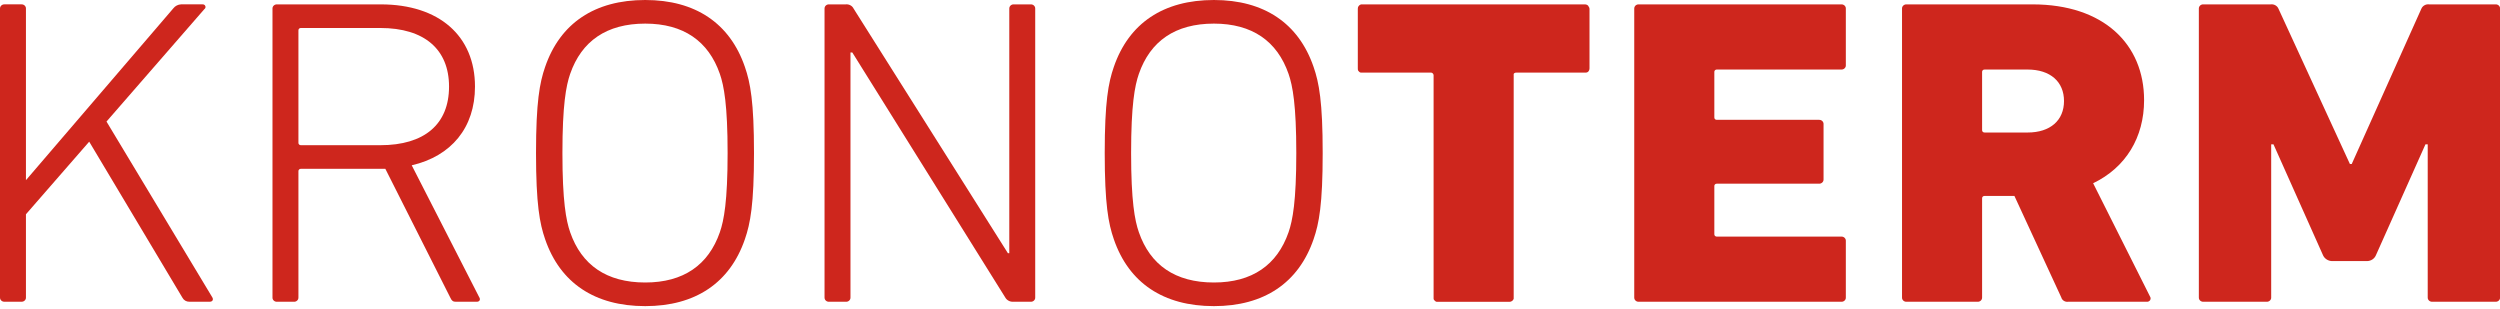
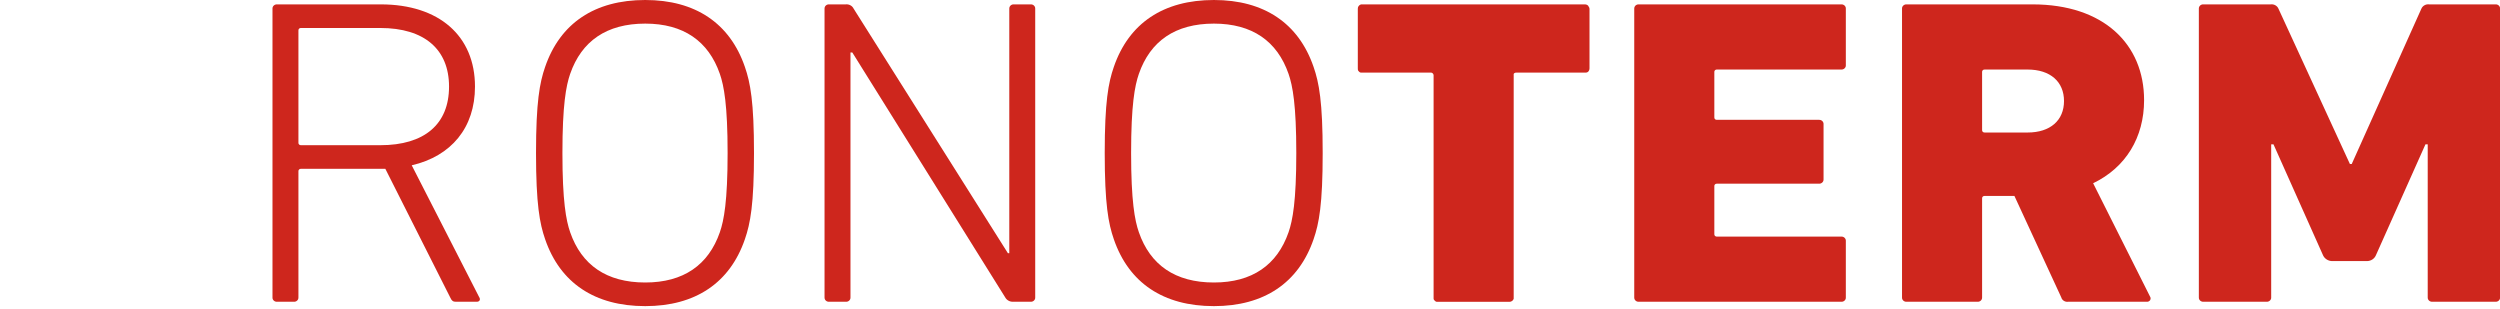
<svg xmlns="http://www.w3.org/2000/svg" width="162" height="20" viewBox="0 0 162 20" fill="none">
  <g clip-path="url(#clip0_3332_20548)">
-     <path d="M6.901 7.877L13.24 0.594C13.273 0.572 13.297 0.541 13.309 0.505C13.321 0.469 13.32 0.43 13.306 0.394C13.293 0.358 13.267 0.328 13.234 0.308C13.201 0.287 13.161 0.278 13.122 0.282H11.736C11.638 0.286 11.542 0.311 11.456 0.355C11.369 0.399 11.294 0.461 11.235 0.537L1.681 11.675V0.566C1.684 0.528 1.678 0.49 1.664 0.455C1.65 0.419 1.628 0.387 1.6 0.36C1.573 0.333 1.539 0.313 1.502 0.299C1.465 0.286 1.426 0.28 1.387 0.282H0.296C0.256 0.28 0.217 0.286 0.18 0.299C0.143 0.313 0.11 0.333 0.082 0.36C0.054 0.387 0.032 0.419 0.018 0.455C0.004 0.49 -0.002 0.528 0 0.566V19.269C-0.002 19.307 0.004 19.345 0.018 19.38C0.032 19.416 0.054 19.448 0.082 19.475C0.11 19.501 0.143 19.522 0.18 19.535C0.217 19.549 0.256 19.555 0.296 19.552H1.387C1.426 19.555 1.465 19.549 1.502 19.535C1.539 19.522 1.573 19.501 1.6 19.474C1.628 19.448 1.65 19.416 1.664 19.38C1.678 19.345 1.684 19.307 1.681 19.269V13.885L5.78 9.18L11.825 19.297C11.866 19.375 11.93 19.441 12.008 19.486C12.086 19.531 12.176 19.554 12.267 19.552H13.594C13.771 19.552 13.859 19.411 13.741 19.241L6.901 7.877Z" fill="#CE261D" />
    <path d="M17.952 19.554H19.043C19.082 19.556 19.122 19.551 19.159 19.537C19.195 19.524 19.229 19.503 19.257 19.476C19.285 19.449 19.306 19.417 19.32 19.382C19.334 19.346 19.34 19.309 19.338 19.271V11.109C19.334 11.086 19.337 11.063 19.344 11.04C19.352 11.018 19.365 10.998 19.382 10.982C19.399 10.965 19.42 10.953 19.443 10.945C19.466 10.938 19.491 10.936 19.515 10.939H24.97L29.186 19.299C29.275 19.497 29.363 19.554 29.54 19.554H30.897C31.073 19.554 31.162 19.413 31.044 19.242L26.68 10.712C29.245 10.117 30.779 8.275 30.779 5.611C30.779 2.324 28.449 0.284 24.675 0.284H17.952C17.913 0.281 17.873 0.287 17.836 0.301C17.799 0.314 17.766 0.335 17.738 0.362C17.71 0.389 17.688 0.421 17.674 0.456C17.66 0.492 17.654 0.53 17.657 0.567V19.271C17.654 19.309 17.66 19.346 17.674 19.382C17.688 19.417 17.71 19.45 17.738 19.476C17.766 19.503 17.799 19.524 17.836 19.537C17.873 19.551 17.913 19.556 17.952 19.554ZM19.338 1.984C19.334 1.961 19.337 1.937 19.344 1.915C19.352 1.893 19.365 1.873 19.382 1.856C19.399 1.84 19.42 1.827 19.443 1.82C19.466 1.813 19.491 1.811 19.515 1.814H24.645C27.505 1.814 29.098 3.203 29.098 5.611C29.098 8.049 27.505 9.409 24.645 9.409H19.515C19.491 9.412 19.466 9.41 19.443 9.402C19.42 9.395 19.399 9.383 19.382 9.366C19.365 9.35 19.352 9.33 19.344 9.307C19.337 9.285 19.334 9.262 19.338 9.239V1.984Z" fill="#CE261D" />
    <path d="M48.269 15.502C48.623 14.481 48.859 13.234 48.859 9.918C48.859 6.603 48.623 5.356 48.269 4.336C47.296 1.502 45.055 0 41.811 0C38.539 0 36.298 1.502 35.324 4.336C34.971 5.356 34.734 6.603 34.734 9.918C34.734 13.234 34.971 14.481 35.324 15.502C36.298 18.335 38.539 19.837 41.811 19.837C45.055 19.837 47.296 18.335 48.269 15.502ZM36.946 15.048C36.681 14.283 36.445 13.036 36.445 9.918C36.445 6.801 36.681 5.554 36.946 4.789C37.684 2.664 39.305 1.53 41.811 1.53C44.289 1.53 45.91 2.664 46.647 4.789C46.912 5.554 47.149 6.801 47.149 9.918C47.149 13.036 46.912 14.283 46.647 15.048C45.91 17.173 44.289 18.306 41.811 18.306C39.305 18.306 37.684 17.173 36.946 15.048Z" fill="#CE261D" />
    <path d="M53.725 19.553H54.816C54.856 19.556 54.895 19.55 54.932 19.537C54.969 19.523 55.002 19.503 55.03 19.476C55.058 19.449 55.08 19.417 55.093 19.381C55.108 19.346 55.114 19.308 55.111 19.27V3.4H55.229L65.137 19.27C65.184 19.358 65.257 19.43 65.345 19.48C65.433 19.531 65.535 19.556 65.637 19.553H66.787C66.827 19.556 66.866 19.55 66.903 19.537C66.94 19.523 66.974 19.503 67.001 19.476C67.029 19.449 67.051 19.417 67.065 19.381C67.079 19.346 67.085 19.308 67.082 19.27V0.566C67.085 0.529 67.079 0.491 67.065 0.455C67.051 0.42 67.029 0.388 67.001 0.361C66.973 0.334 66.94 0.313 66.903 0.3C66.866 0.287 66.827 0.281 66.787 0.283H65.697C65.657 0.281 65.618 0.287 65.581 0.3C65.544 0.313 65.511 0.334 65.483 0.361C65.455 0.388 65.434 0.42 65.42 0.455C65.406 0.491 65.4 0.529 65.402 0.566V16.408H65.313L55.318 0.566C55.275 0.475 55.204 0.398 55.114 0.348C55.024 0.297 54.92 0.274 54.816 0.283H53.725C53.686 0.281 53.646 0.287 53.609 0.3C53.573 0.314 53.539 0.334 53.511 0.361C53.483 0.388 53.462 0.42 53.448 0.455C53.434 0.491 53.428 0.529 53.43 0.566V19.27C53.428 19.308 53.434 19.346 53.448 19.381C53.462 19.417 53.483 19.449 53.511 19.476C53.539 19.502 53.572 19.523 53.609 19.537C53.646 19.55 53.685 19.556 53.725 19.553Z" fill="#CE261D" />
    <path d="M85.71 9.918C85.71 6.603 85.475 5.356 85.12 4.336C84.147 1.502 81.906 0 78.662 0C75.39 0 73.149 1.502 72.176 4.336C71.822 5.356 71.586 6.603 71.586 9.918C71.586 13.234 71.822 14.481 72.176 15.502C73.149 18.335 75.39 19.837 78.662 19.837C81.906 19.837 84.147 18.335 85.12 15.502C85.475 14.481 85.71 13.234 85.71 9.918ZM83.499 15.048C82.761 17.173 81.14 18.306 78.662 18.306C76.156 18.306 74.535 17.173 73.798 15.048C73.532 14.283 73.296 13.036 73.296 9.918C73.296 6.801 73.532 5.554 73.798 4.789C74.535 2.664 76.156 1.53 78.662 1.53C81.14 1.53 82.761 2.664 83.499 4.789C83.764 5.554 84 6.801 84 9.918C84 13.036 83.764 14.283 83.499 15.048Z" fill="#CE261D" />
    <path d="M102.764 4.706C102.819 4.705 102.871 4.685 102.911 4.649C102.97 4.588 103.002 4.507 103 4.423V0.568C102.999 0.516 102.978 0.466 102.941 0.427C102.938 0.405 102.928 0.385 102.911 0.37C102.886 0.342 102.854 0.32 102.818 0.306C102.782 0.291 102.744 0.284 102.705 0.285H88.192C88.13 0.304 88.076 0.341 88.038 0.393C88.001 0.444 87.982 0.506 87.986 0.568V4.423C87.981 4.481 87.991 4.539 88.015 4.593C88.019 4.593 88.023 4.593 88.026 4.595C88.03 4.596 88.033 4.598 88.036 4.601C88.039 4.604 88.041 4.607 88.042 4.61C88.044 4.614 88.044 4.617 88.044 4.621L88.074 4.649C88.088 4.667 88.106 4.681 88.126 4.69C88.147 4.7 88.169 4.705 88.192 4.706H92.75C92.791 4.714 92.828 4.736 92.854 4.767C92.881 4.797 92.896 4.836 92.897 4.876V19.358C92.898 19.379 92.904 19.401 92.914 19.42C92.924 19.44 92.939 19.457 92.957 19.47C93.016 19.527 93.046 19.556 93.104 19.556H97.793C97.844 19.563 97.896 19.553 97.94 19.527C97.975 19.51 98.007 19.486 98.032 19.457C98.057 19.428 98.076 19.394 98.087 19.358V4.791C98.117 4.762 98.117 4.734 98.147 4.734C98.176 4.706 98.206 4.706 98.264 4.706H102.764Z" fill="#CE261D" />
    <path d="M119.315 0.284H106.194C106.155 0.281 106.115 0.287 106.078 0.301C106.042 0.314 106.008 0.335 105.98 0.361C105.952 0.388 105.931 0.42 105.917 0.456C105.903 0.491 105.897 0.529 105.899 0.567V19.271C105.897 19.309 105.903 19.346 105.917 19.382C105.931 19.417 105.952 19.45 105.98 19.476C106.008 19.503 106.042 19.524 106.078 19.537C106.115 19.551 106.155 19.556 106.194 19.554H119.315C119.354 19.556 119.394 19.551 119.431 19.537C119.468 19.524 119.501 19.503 119.529 19.476C119.557 19.45 119.579 19.417 119.593 19.382C119.607 19.346 119.613 19.309 119.61 19.271V15.615C119.613 15.577 119.607 15.539 119.593 15.504C119.579 15.468 119.557 15.436 119.529 15.409C119.501 15.383 119.468 15.362 119.431 15.348C119.394 15.335 119.354 15.329 119.315 15.332H111.266C111.242 15.335 111.217 15.333 111.194 15.325C111.171 15.318 111.15 15.306 111.133 15.289C111.116 15.273 111.103 15.252 111.095 15.23C111.087 15.208 111.085 15.184 111.089 15.161V12.073C111.085 12.05 111.087 12.026 111.095 12.004C111.103 11.982 111.116 11.961 111.133 11.945C111.15 11.928 111.171 11.916 111.194 11.909C111.217 11.901 111.242 11.899 111.266 11.903H117.87C117.91 11.905 117.949 11.899 117.986 11.886C118.023 11.872 118.056 11.851 118.084 11.825C118.112 11.798 118.134 11.766 118.148 11.73C118.162 11.695 118.168 11.657 118.166 11.62V8.049C118.168 8.011 118.162 7.973 118.148 7.938C118.134 7.902 118.112 7.87 118.084 7.843C118.056 7.816 118.023 7.796 117.986 7.782C117.949 7.769 117.91 7.763 117.87 7.765H111.266C111.242 7.768 111.217 7.766 111.194 7.759C111.171 7.752 111.15 7.739 111.133 7.723C111.116 7.706 111.103 7.686 111.095 7.664C111.087 7.642 111.085 7.618 111.089 7.595V4.676C111.085 4.653 111.087 4.63 111.095 4.608C111.103 4.585 111.116 4.565 111.133 4.549C111.15 4.532 111.171 4.52 111.194 4.512C111.217 4.505 111.242 4.503 111.266 4.506H119.315C119.354 4.508 119.394 4.503 119.431 4.489C119.468 4.476 119.501 4.455 119.529 4.428C119.557 4.402 119.579 4.369 119.593 4.334C119.607 4.299 119.613 4.261 119.61 4.223V0.567C119.613 0.529 119.607 0.491 119.593 0.456C119.579 0.42 119.557 0.388 119.529 0.361C119.501 0.335 119.468 0.314 119.431 0.301C119.394 0.287 119.354 0.281 119.315 0.284Z" fill="#CE261D" />
    <path d="M135.635 11.874C137.758 10.854 138.937 8.898 138.937 6.49C138.937 2.862 136.313 0.284 131.713 0.284H123.545C123.506 0.281 123.467 0.287 123.43 0.301C123.393 0.314 123.359 0.335 123.332 0.362C123.304 0.388 123.282 0.42 123.268 0.456C123.254 0.491 123.248 0.529 123.251 0.567V19.27C123.248 19.308 123.254 19.346 123.268 19.381C123.282 19.417 123.304 19.449 123.331 19.476C123.359 19.503 123.393 19.524 123.43 19.537C123.466 19.55 123.506 19.556 123.545 19.554H128.146C128.185 19.556 128.224 19.55 128.261 19.537C128.298 19.523 128.331 19.503 128.359 19.476C128.387 19.449 128.408 19.417 128.422 19.381C128.436 19.346 128.442 19.308 128.44 19.27V12.866C128.436 12.843 128.439 12.819 128.446 12.797C128.454 12.775 128.467 12.755 128.484 12.738C128.502 12.722 128.523 12.709 128.546 12.702C128.569 12.694 128.593 12.692 128.617 12.696H130.534L133.57 19.27C133.595 19.362 133.654 19.441 133.736 19.493C133.817 19.546 133.916 19.567 134.013 19.554H139.114C139.156 19.557 139.199 19.549 139.237 19.53C139.275 19.511 139.307 19.482 139.329 19.447C139.35 19.411 139.361 19.37 139.36 19.329C139.358 19.288 139.345 19.248 139.321 19.214L135.635 11.874ZM131.389 8.587H128.617C128.593 8.59 128.569 8.588 128.546 8.581C128.523 8.573 128.502 8.561 128.484 8.544C128.467 8.528 128.454 8.508 128.446 8.486C128.439 8.463 128.436 8.44 128.44 8.417V4.676C128.436 4.653 128.439 4.629 128.446 4.607C128.454 4.585 128.467 4.565 128.484 4.548C128.502 4.532 128.523 4.519 128.546 4.512C128.569 4.504 128.593 4.502 128.617 4.506H131.389C132.863 4.506 133.748 5.3 133.748 6.547C133.748 7.794 132.863 8.587 131.389 8.587Z" fill="#CE261D" />
    <path d="M161.71 0.283H157.405C157.301 0.27 157.195 0.291 157.105 0.343C157.014 0.394 156.944 0.472 156.904 0.566L152.393 10.627H152.274L147.645 0.566C147.606 0.472 147.535 0.394 147.445 0.343C147.354 0.291 147.248 0.27 147.144 0.283H142.78C142.741 0.281 142.701 0.286 142.664 0.3C142.628 0.313 142.594 0.334 142.566 0.361C142.538 0.387 142.517 0.42 142.503 0.455C142.489 0.49 142.483 0.528 142.485 0.566V19.27C142.483 19.308 142.489 19.346 142.503 19.381C142.517 19.416 142.538 19.449 142.566 19.475C142.594 19.502 142.628 19.523 142.664 19.536C142.701 19.55 142.741 19.555 142.78 19.553H146.879C146.918 19.555 146.957 19.55 146.994 19.536C147.031 19.523 147.065 19.502 147.092 19.475C147.12 19.449 147.142 19.416 147.156 19.381C147.17 19.346 147.176 19.308 147.173 19.27V9.351H147.321L150.536 16.549C150.585 16.654 150.663 16.743 150.762 16.808C150.861 16.873 150.976 16.911 151.095 16.918H153.395C153.515 16.914 153.632 16.878 153.731 16.813C153.831 16.747 153.908 16.656 153.955 16.549L157.17 9.351H157.316V19.27C157.314 19.308 157.32 19.346 157.334 19.381C157.348 19.416 157.37 19.448 157.398 19.475C157.426 19.502 157.459 19.523 157.496 19.536C157.533 19.55 157.572 19.555 157.612 19.553H161.71C161.75 19.555 161.789 19.55 161.826 19.536C161.863 19.523 161.896 19.502 161.924 19.475C161.952 19.449 161.973 19.416 161.987 19.381C162.001 19.346 162.007 19.308 162.005 19.27V0.566C162.007 0.528 162.001 0.49 161.987 0.455C161.973 0.42 161.952 0.387 161.924 0.361C161.896 0.334 161.863 0.313 161.826 0.3C161.789 0.286 161.75 0.281 161.71 0.283Z" fill="#CE261D" />
  </g>
  <defs>
    <clipPath id="clip0_3332_20548">
      <rect width="162" height="19.837" fill="white" />
    </clipPath>
  </defs>
</svg>